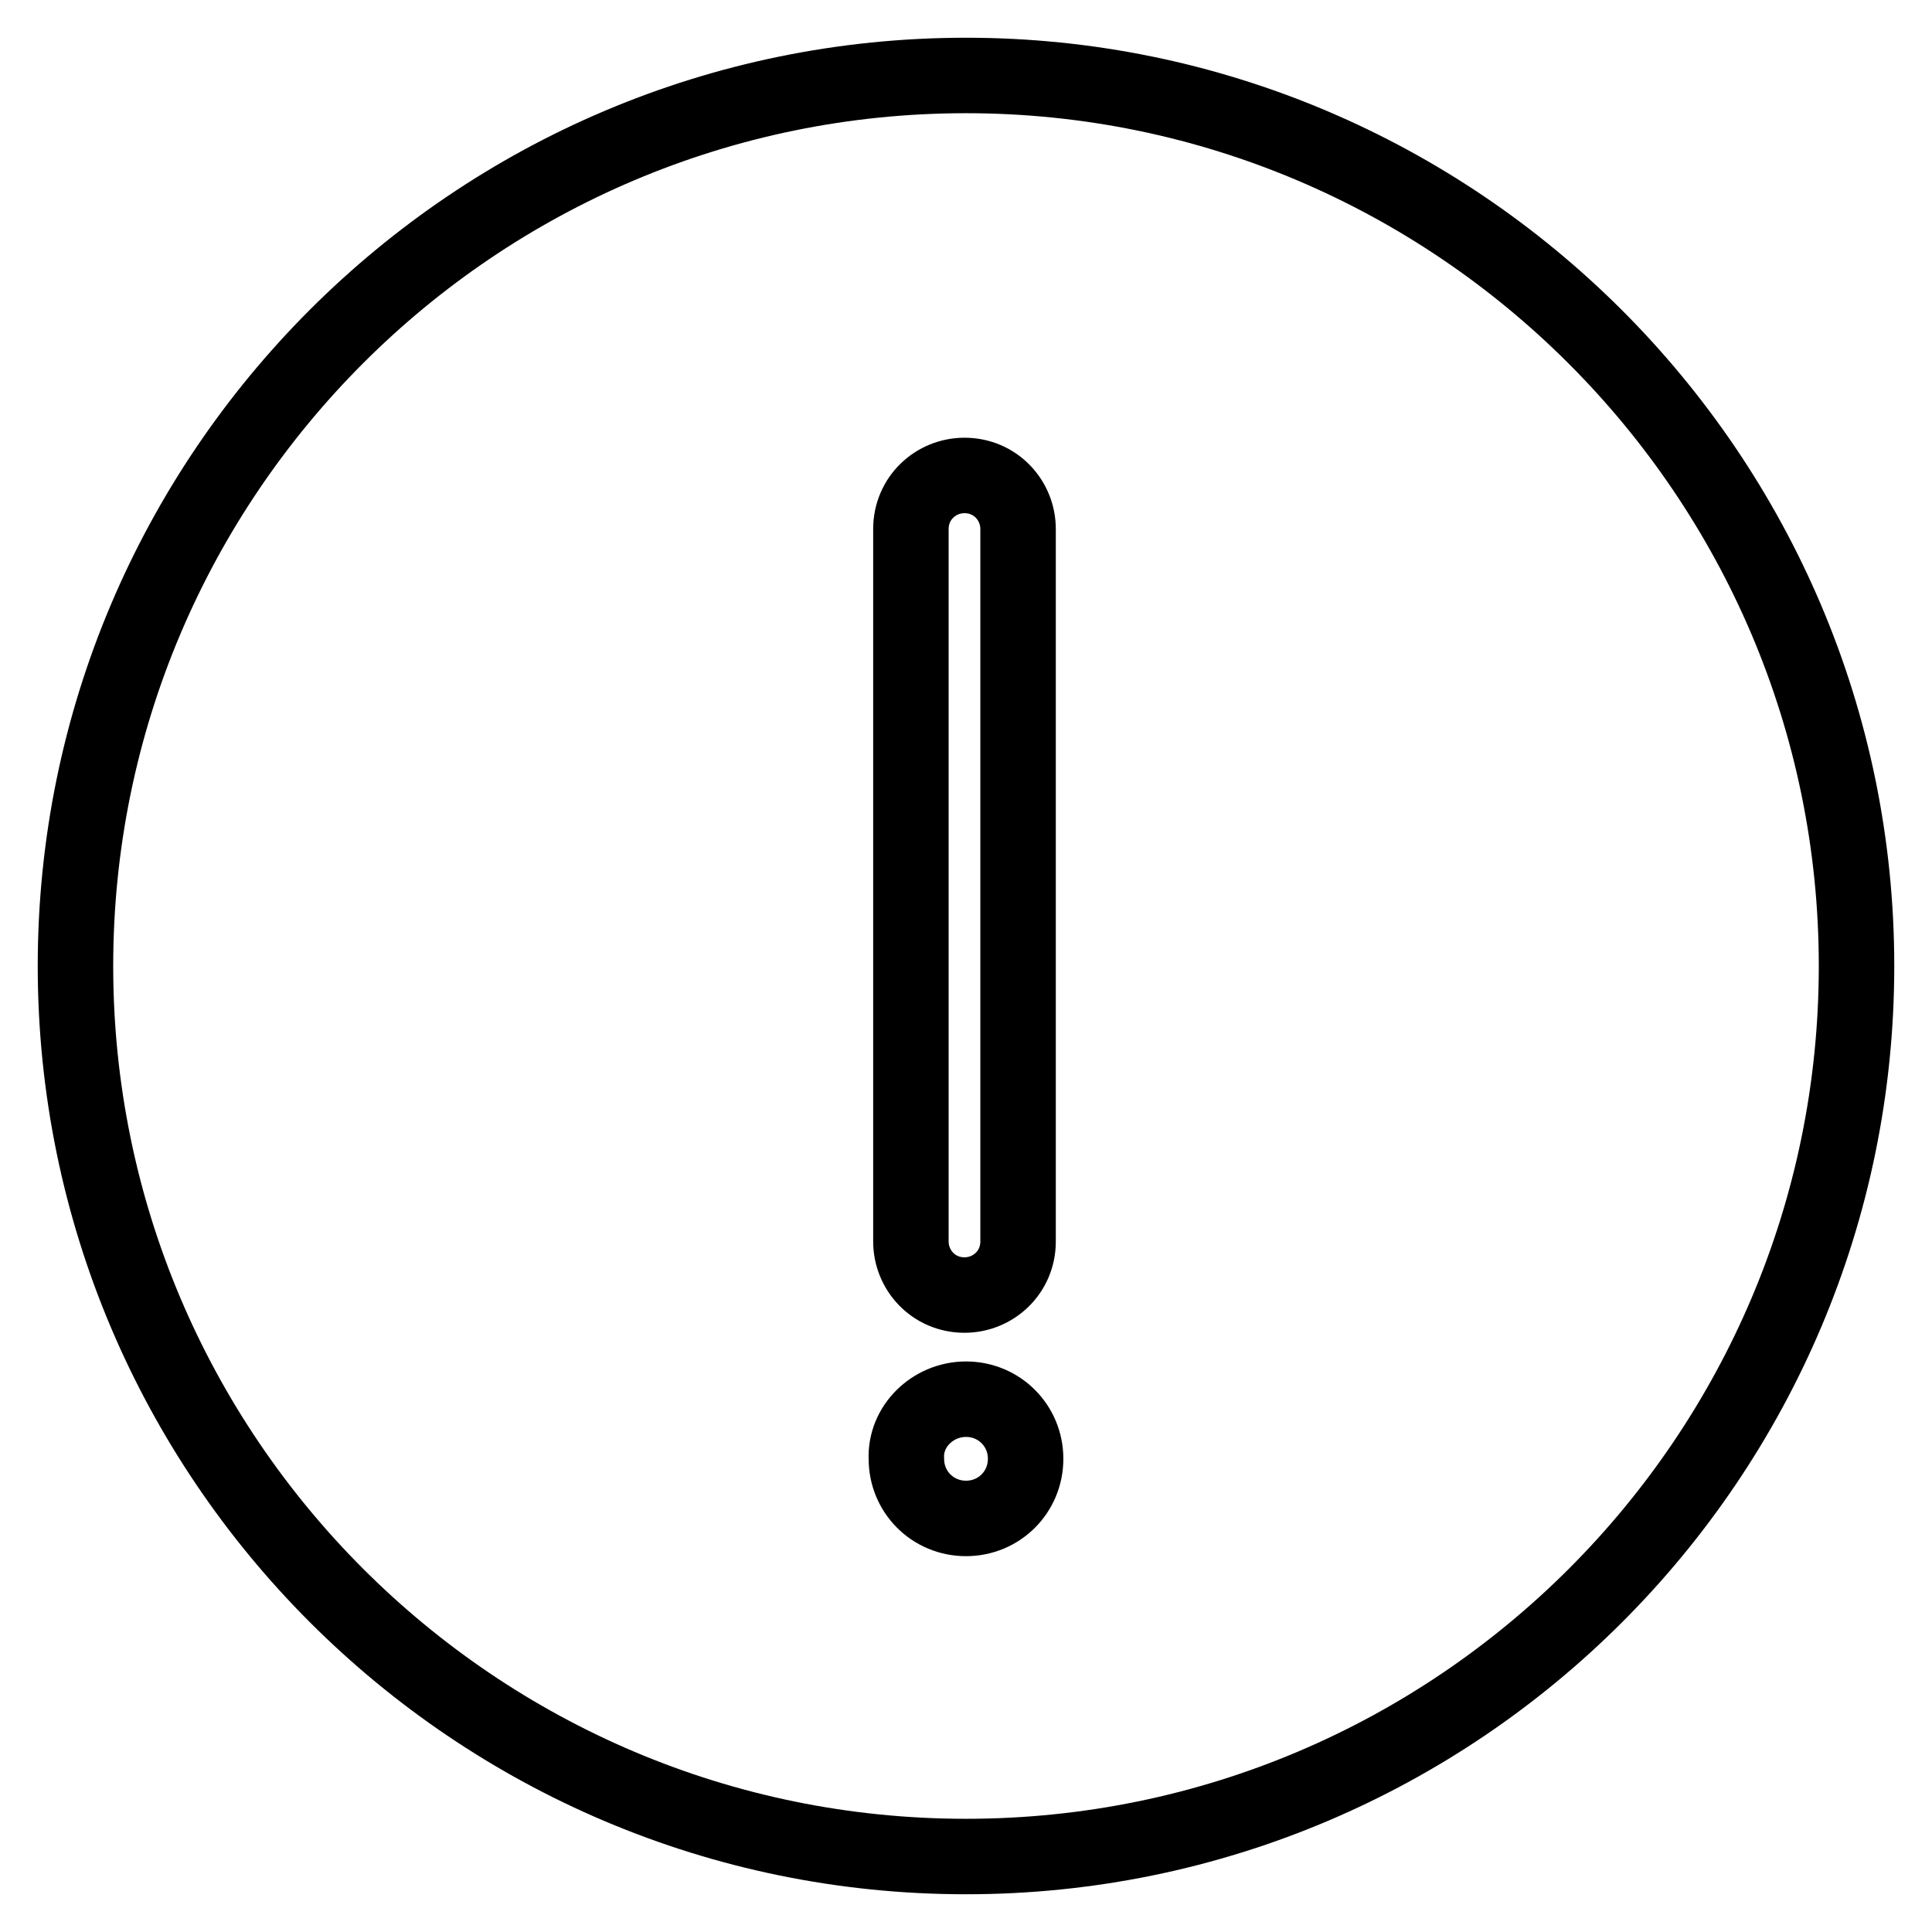
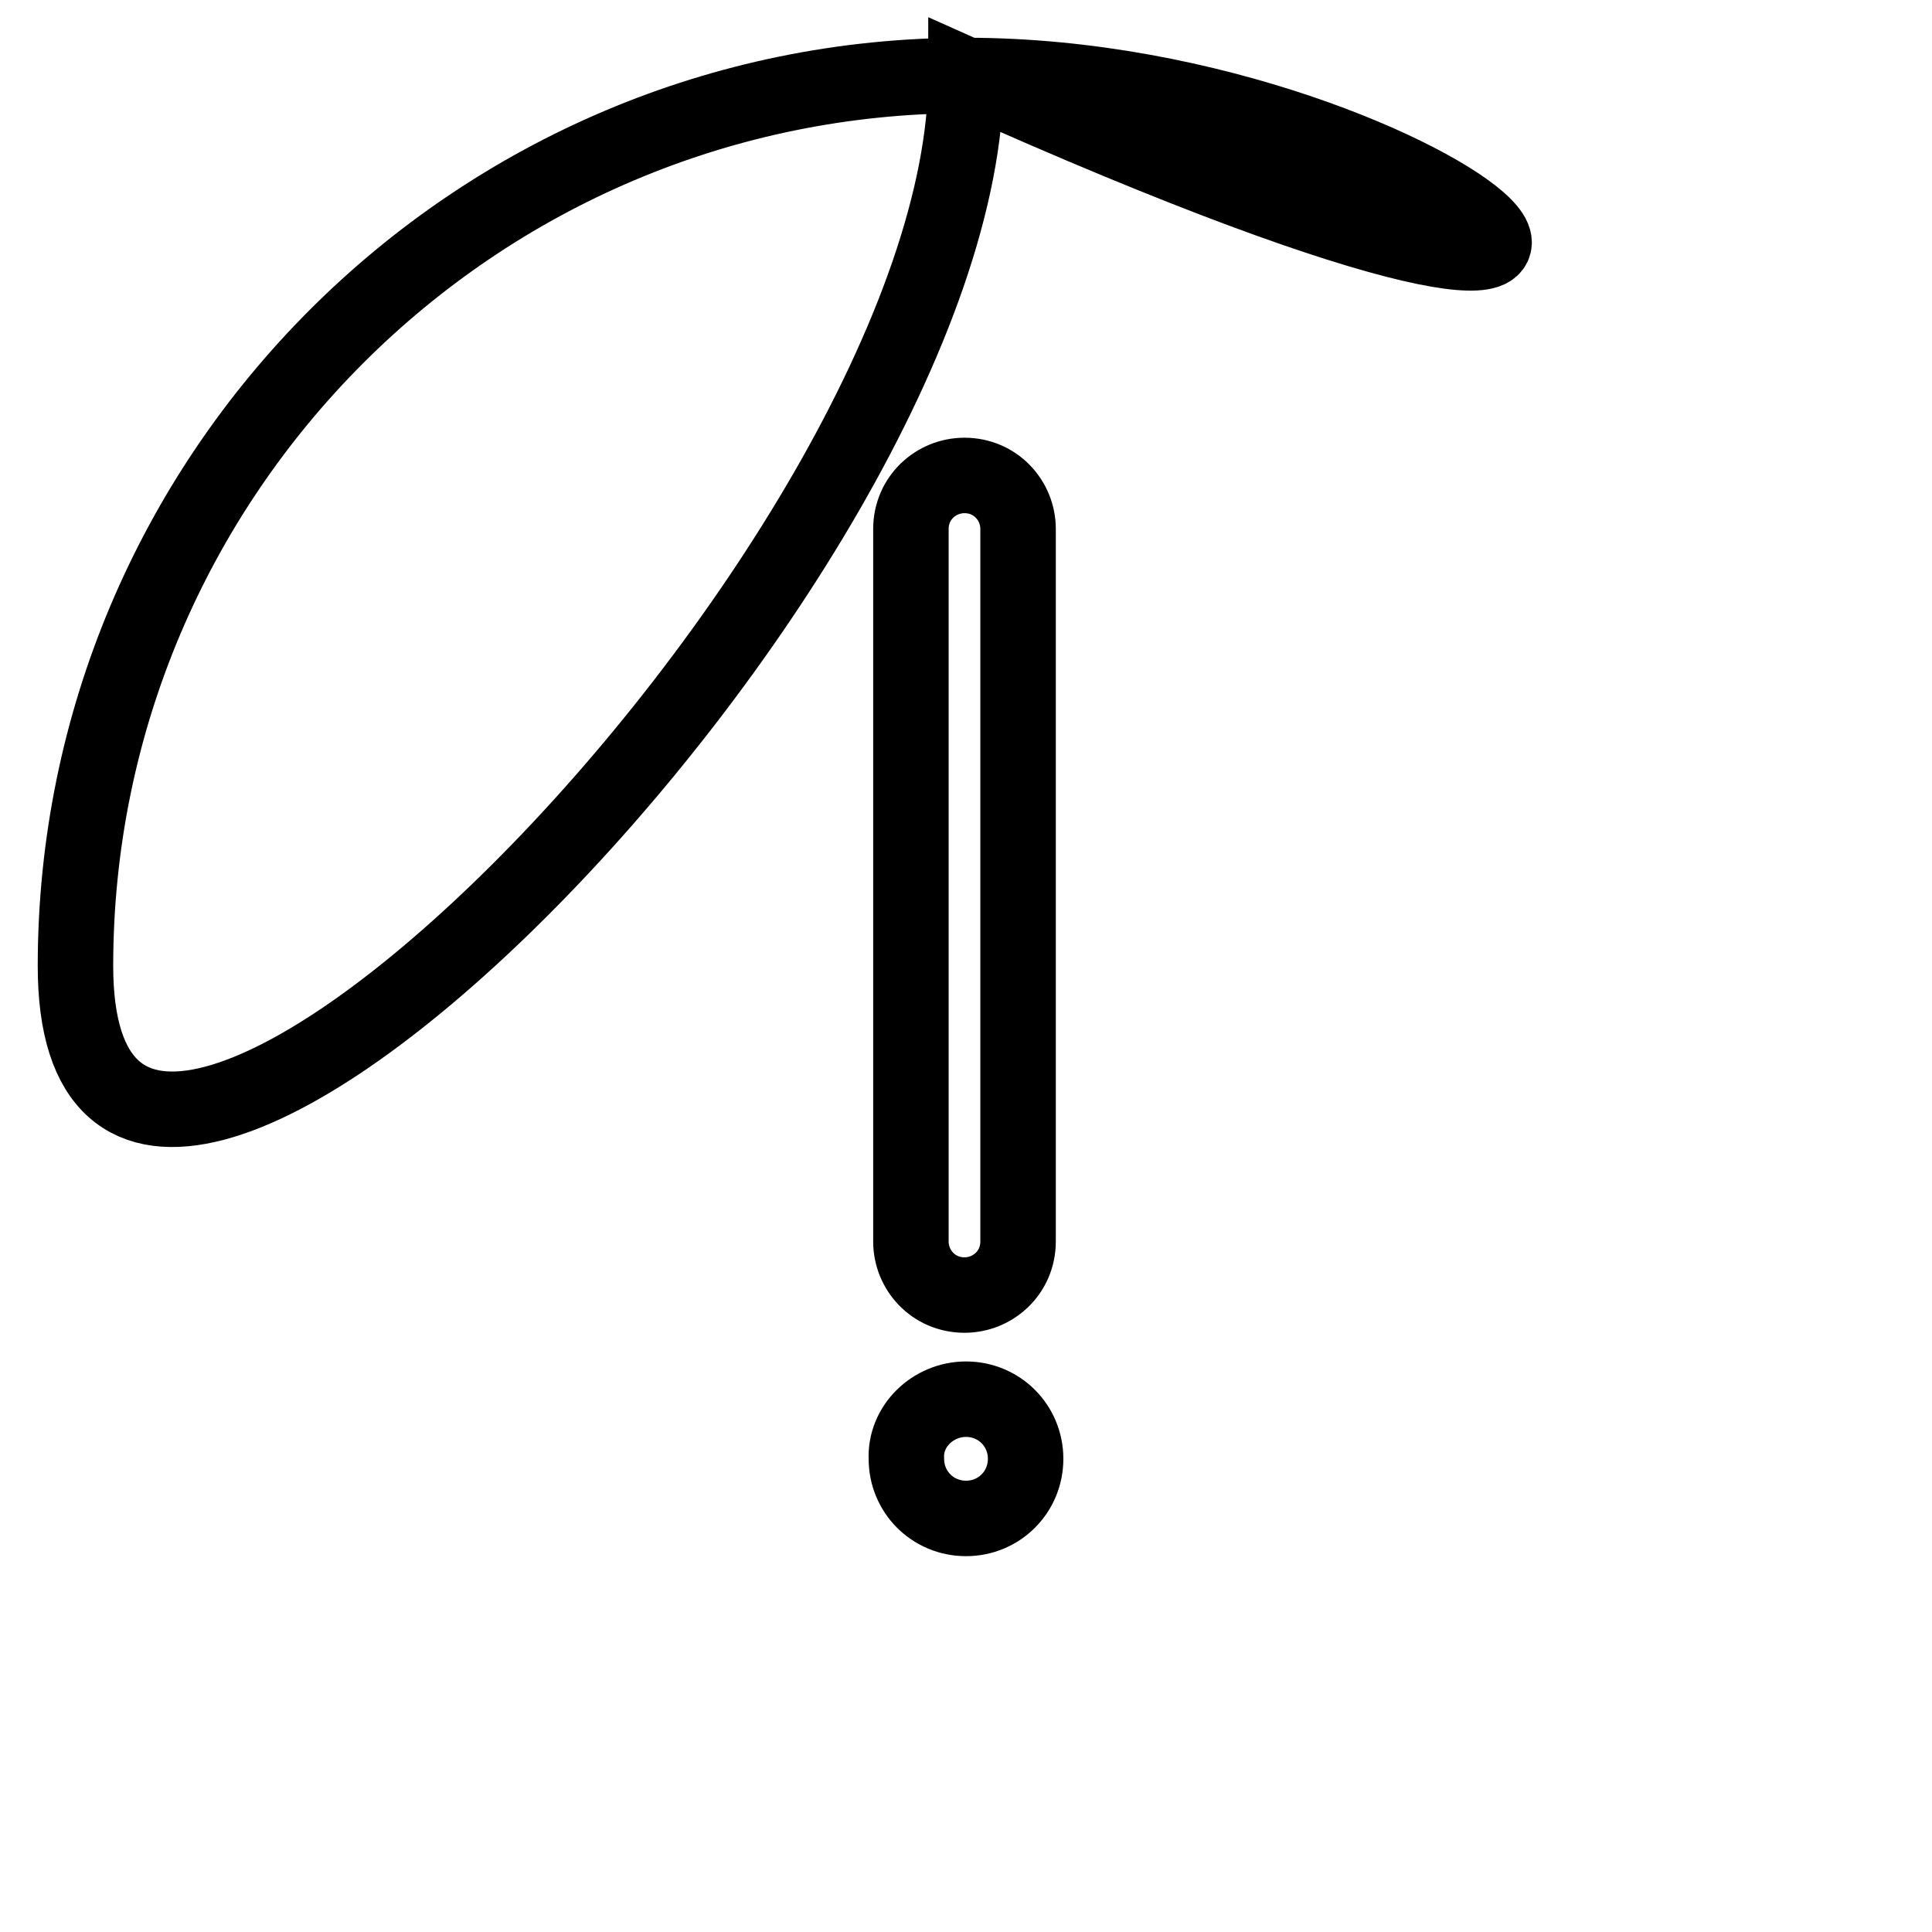
<svg xmlns="http://www.w3.org/2000/svg" version="1.1" x="0px" y="0px" viewBox="0 0 256 256" enable-background="new 0 0 256 256" xml:space="preserve">
  <g>
-     <path stroke-width="10" fill-opacity="0" stroke="#000000" d="M128,10C62.9,10,10,62.9,10,128c0,65.1,52.9,118,118,118s118-52.9,118-118C246,62.9,192.9,10,128,10z  M120.7,70.1c0-4.1,3.3-7.1,7.1-7.1c4.1,0,7.1,3.3,7.1,7.1v94.4c0,4.1-3.3,7.1-7.1,7.1c-4.1,0-7.1-3.3-7.1-7.1V70.1z M128,185.4 c4.4,0,7.9,3.5,7.9,7.9c0,4.4-3.5,7.9-7.9,7.9c-4.4,0-7.9-3.5-7.9-7.9C119.9,189,123.6,185.4,128,185.4z" />
+     <path stroke-width="10" fill-opacity="0" stroke="#000000" d="M128,10C62.9,10,10,62.9,10,128s118-52.9,118-118C246,62.9,192.9,10,128,10z  M120.7,70.1c0-4.1,3.3-7.1,7.1-7.1c4.1,0,7.1,3.3,7.1,7.1v94.4c0,4.1-3.3,7.1-7.1,7.1c-4.1,0-7.1-3.3-7.1-7.1V70.1z M128,185.4 c4.4,0,7.9,3.5,7.9,7.9c0,4.4-3.5,7.9-7.9,7.9c-4.4,0-7.9-3.5-7.9-7.9C119.9,189,123.6,185.4,128,185.4z" />
  </g>
</svg>